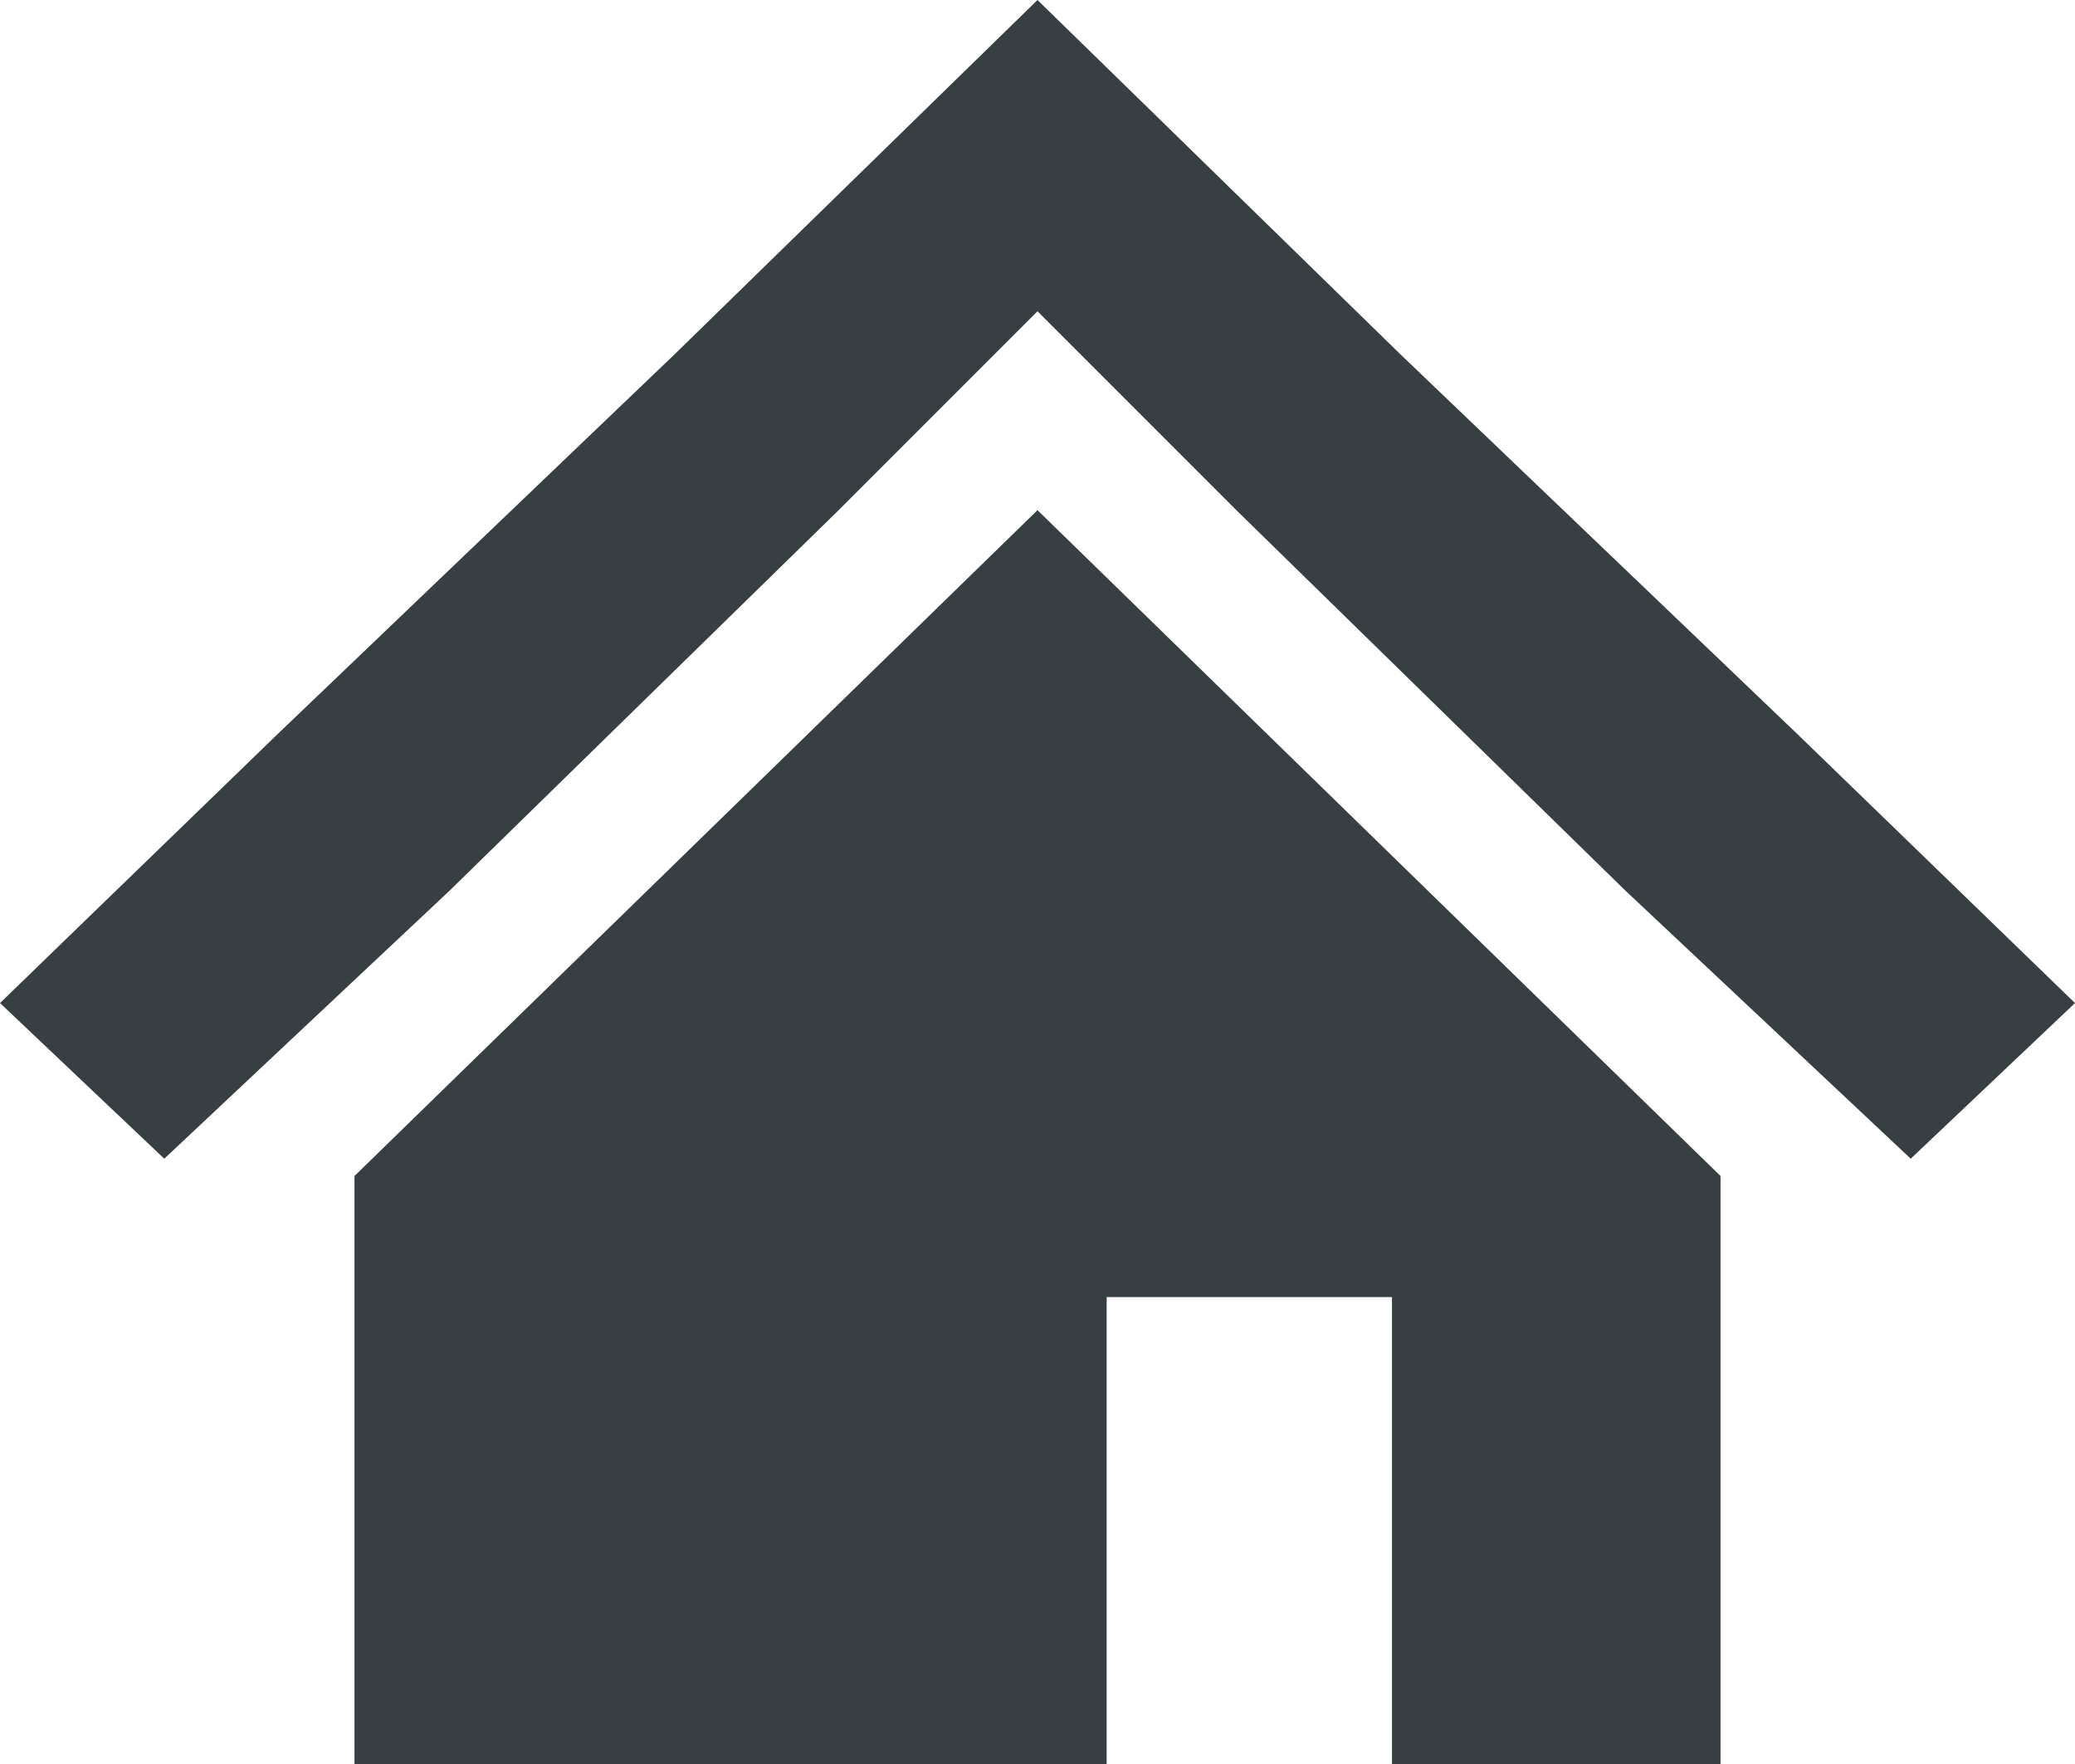
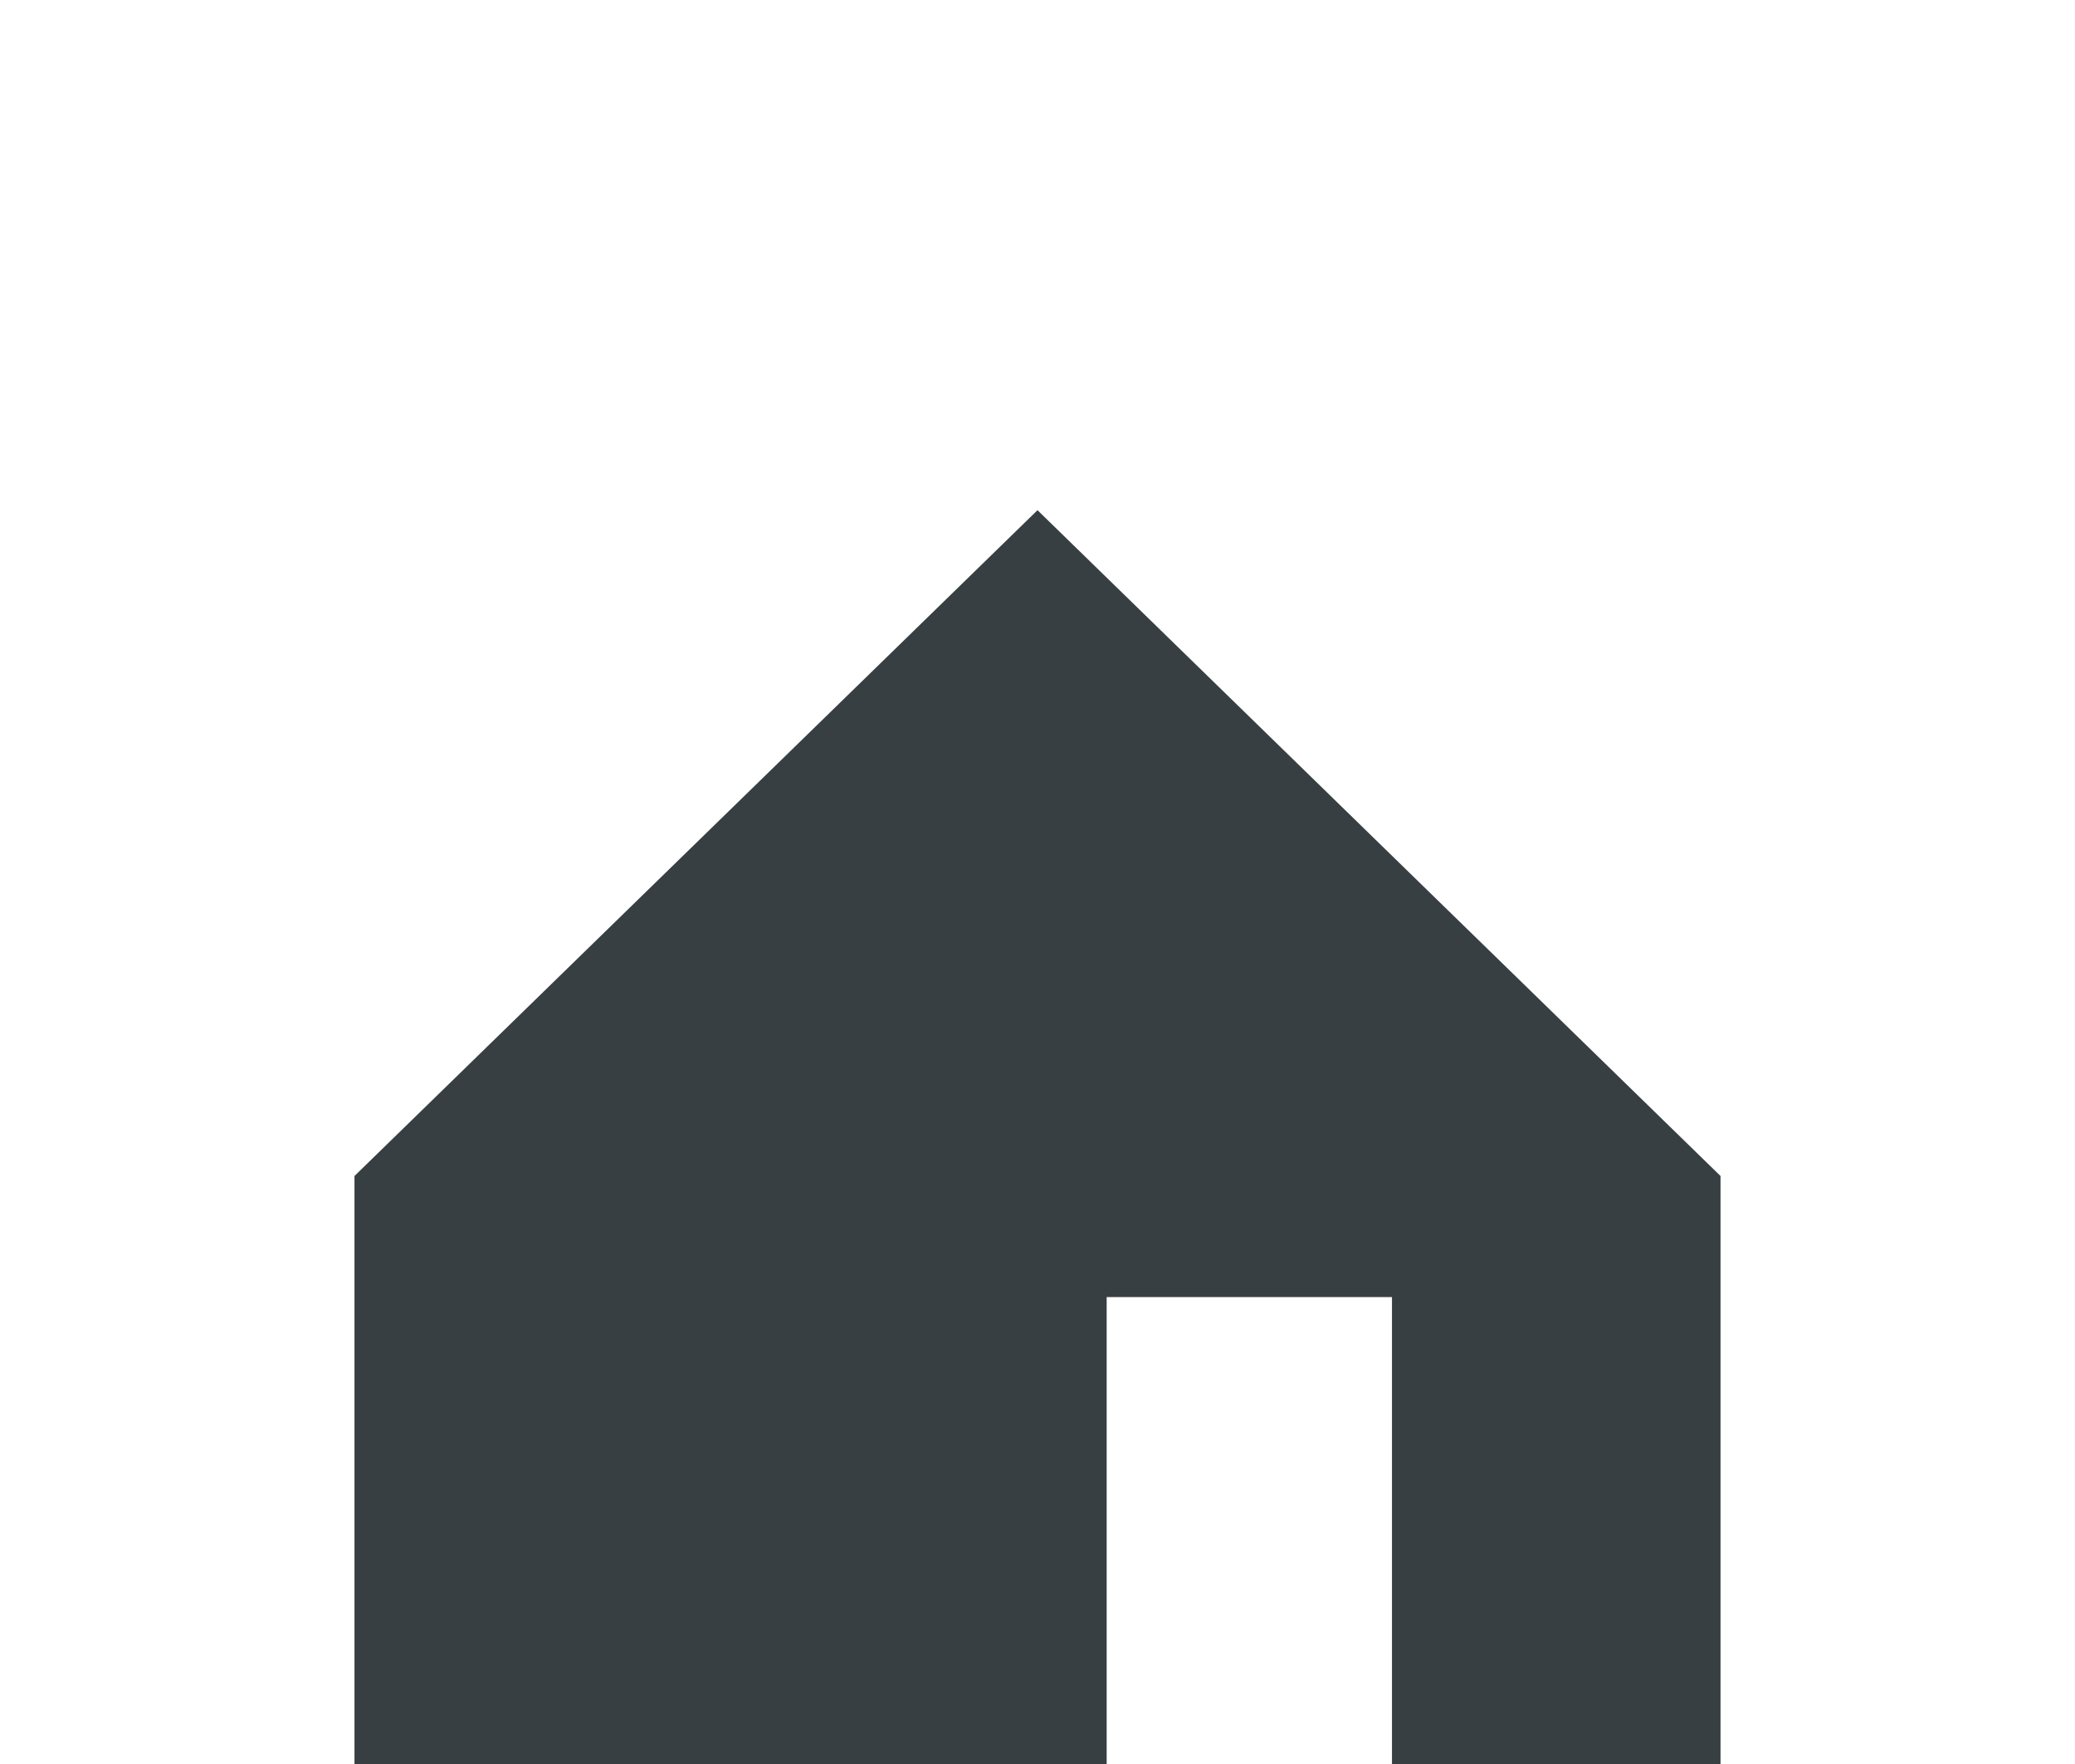
<svg xmlns="http://www.w3.org/2000/svg" id="_レイヤー_2" version="1.1" viewBox="0 0 24 20.4">
  <defs>
    <style>
      .st0 {
        fill: #383f42;
      }
    </style>
  </defs>
  <g id="_レイヤー_1-2">
    <g id="_レイヤー_1-21" data-name="_レイヤー_1-2">
-       <polygon class="st0" points="20.8 8.5 16.2 4.1 12 0 7.8 4.1 3.2 8.5 0 11.6 1.9 13.4 5.2 10.3 9.7 5.9 12 3.6 14.3 5.9 18.8 10.3 22.1 13.4 24 11.6 20.8 8.5" />
      <polygon class="st0" points="4.1 13.6 4.1 20.4 12.8 20.4 12.8 15 16.1 15 16.1 20.4 19.9 20.4 19.9 13.6 12 5.9 4.1 13.6" />
    </g>
  </g>
</svg>